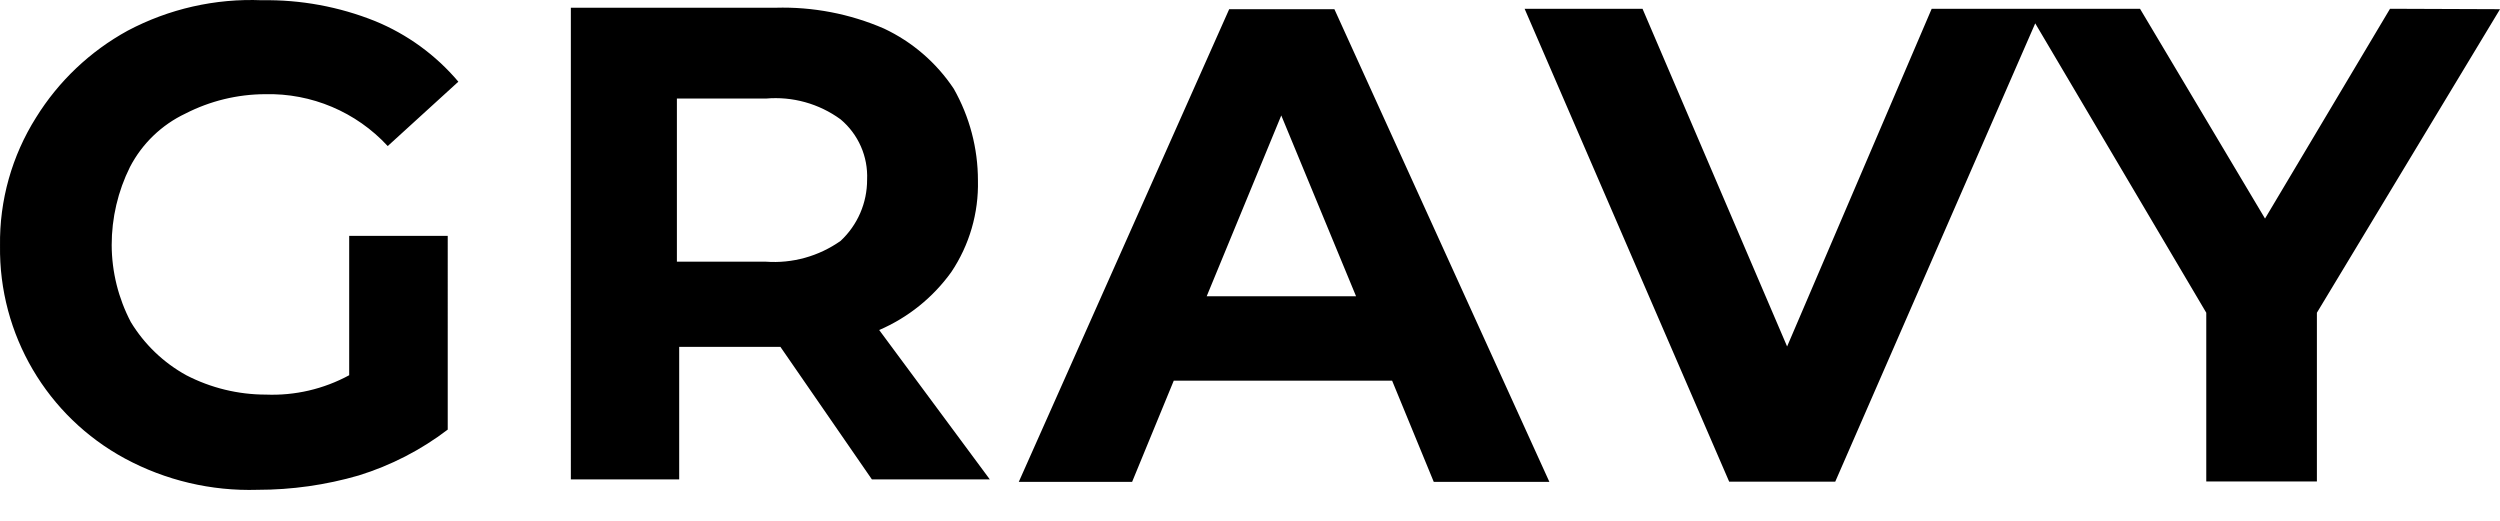
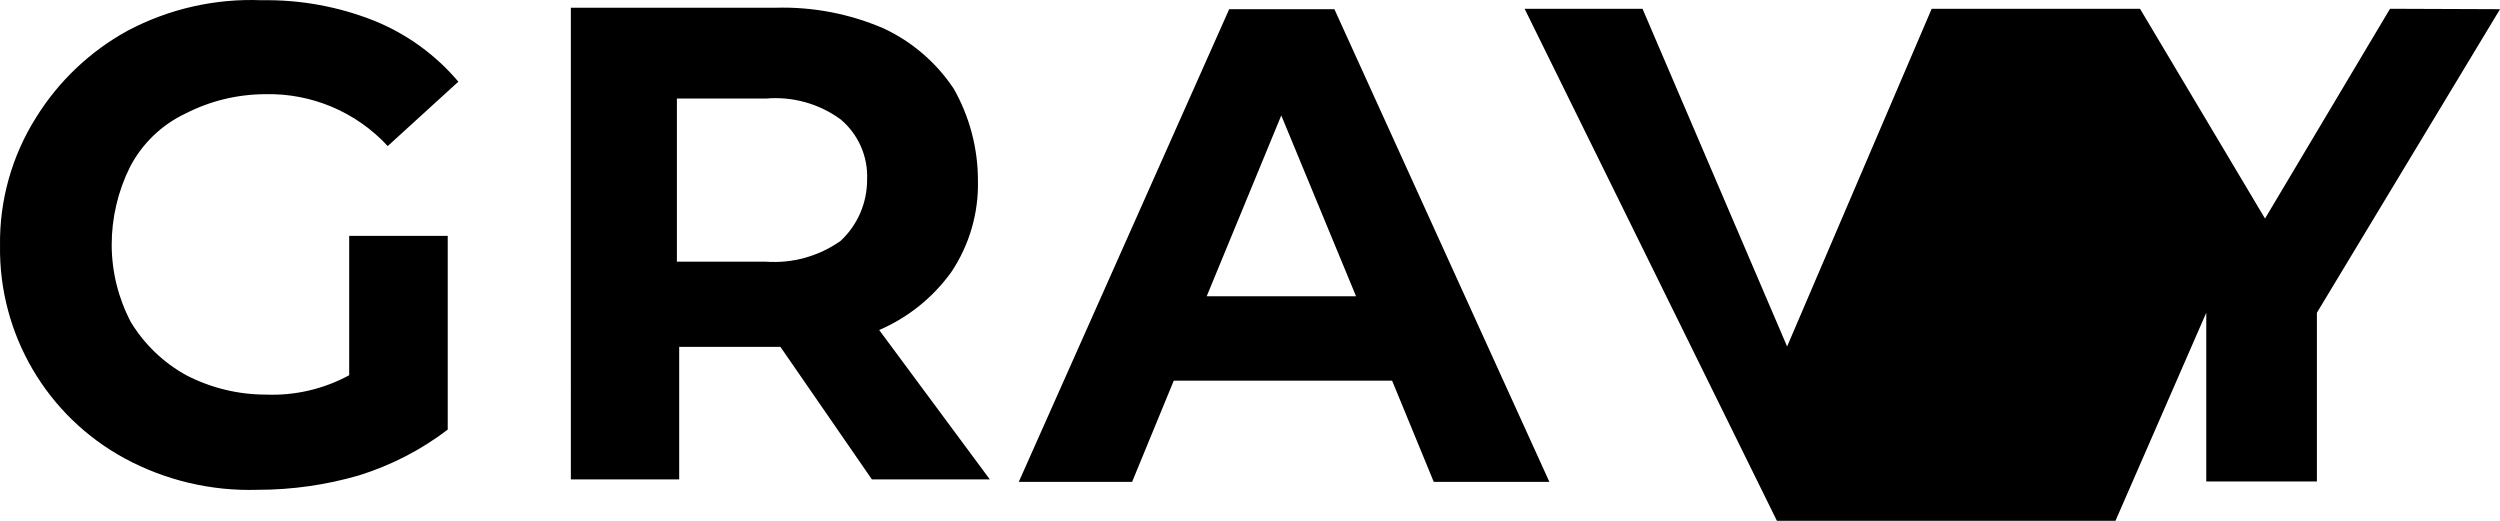
<svg xmlns="http://www.w3.org/2000/svg" width="120" height="25" viewBox="0 0 120 25">
-   <path fill="#000" d="M64.051,.441h-5.05l-10.1,22.69h5.44l2-4.86h10.48l2,4.86h5.55L64.051,.441Zm-6.13,13.78l3.58-8.68,3.59,8.68h-7.17Zm-15.72,1.62c1.384-.596,2.58-1.557,3.46-2.78,.871-1.299,1.318-2.836,1.28-4.4-0-1.542-.4-3.058-1.16-4.4-.832-1.251-1.99-2.251-3.35-2.89-1.639-.71-3.414-1.051-5.2-1h-9.83V23.011h5.2v-6.36h4.86l4.39,6.36h5.66l-5.31-7.17Zm-1.85-4.28c-1.045,.739-2.314,1.093-3.59,1h-4.27V4.731h4.27c1.278-.112,2.554,.243,3.59,1,.849,.714,1.319,1.782,1.27,2.89,.005,1.114-.456,2.18-1.27,2.94Zm-23.59,6.45c-1.225,.665-2.607,.986-4,.93-1.329-0-2.639-.319-3.82-.93-1.094-.603-2.011-1.482-2.66-2.55-.6-1.141-.916-2.411-.92-3.7-.001-1.301,.3-2.585,.88-3.75,.584-1.121,1.518-2.02,2.66-2.56,1.183-.606,2.491-.925,3.82-.93,2.23-.056,4.377,.851,5.89,2.49l3.39-3.09c-1.08-1.278-2.452-2.276-4-2.91C16.276,.32,14.43-.02,12.571,.011c-2.238-.092-4.46,.412-6.44,1.46-1.802,.987-3.318,2.423-4.4,4.17C.571,7.48-.03,9.616,.001,11.791c-.06,4.258,2.252,8.197,6,10.22,1.951,1.051,4.145,1.568,6.36,1.5,1.645,.001,3.281-.231,4.86-.69,1.541-.477,2.987-1.222,4.27-2.2V11.321h-4.73v6.69ZM120.001,.441l-8.79,14.57v8.1h-5.31V15.011L97.691,1.121l-9.6,22h-5.09L73.181,.421h5.66l6.94,16.21L92.721,.421h10l6,10.07L114.721,.421l5.28,.02Z" />
+   <path fill="#000" d="M64.051,.441h-5.05l-10.1,22.69h5.44l2-4.86h10.48l2,4.86h5.55L64.051,.441Zm-6.13,13.78l3.58-8.68,3.59,8.68h-7.17Zm-15.72,1.62c1.384-.596,2.58-1.557,3.46-2.78,.871-1.299,1.318-2.836,1.28-4.4-0-1.542-.4-3.058-1.16-4.4-.832-1.251-1.99-2.251-3.35-2.89-1.639-.71-3.414-1.051-5.2-1h-9.83V23.011h5.2v-6.36h4.86l4.39,6.36h5.66l-5.31-7.17Zm-1.85-4.28c-1.045,.739-2.314,1.093-3.59,1h-4.27V4.731h4.27c1.278-.112,2.554,.243,3.59,1,.849,.714,1.319,1.782,1.27,2.89,.005,1.114-.456,2.18-1.27,2.94Zm-23.59,6.45c-1.225,.665-2.607,.986-4,.93-1.329-0-2.639-.319-3.82-.93-1.094-.603-2.011-1.482-2.66-2.55-.6-1.141-.916-2.411-.92-3.7-.001-1.301,.3-2.585,.88-3.75,.584-1.121,1.518-2.02,2.66-2.56,1.183-.606,2.491-.925,3.82-.93,2.23-.056,4.377,.851,5.89,2.49l3.39-3.09c-1.08-1.278-2.452-2.276-4-2.91C16.276,.32,14.43-.02,12.571,.011c-2.238-.092-4.46,.412-6.44,1.46-1.802,.987-3.318,2.423-4.4,4.17C.571,7.48-.03,9.616,.001,11.791c-.06,4.258,2.252,8.197,6,10.22,1.951,1.051,4.145,1.568,6.36,1.5,1.645,.001,3.281-.231,4.86-.69,1.541-.477,2.987-1.222,4.27-2.2V11.321h-4.73v6.69ZM120.001,.441l-8.79,14.57v8.1h-5.31V15.011l-9.6,22h-5.09L73.181,.421h5.66l6.94,16.21L92.721,.421h10l6,10.07L114.721,.421l5.28,.02Z" />
</svg>